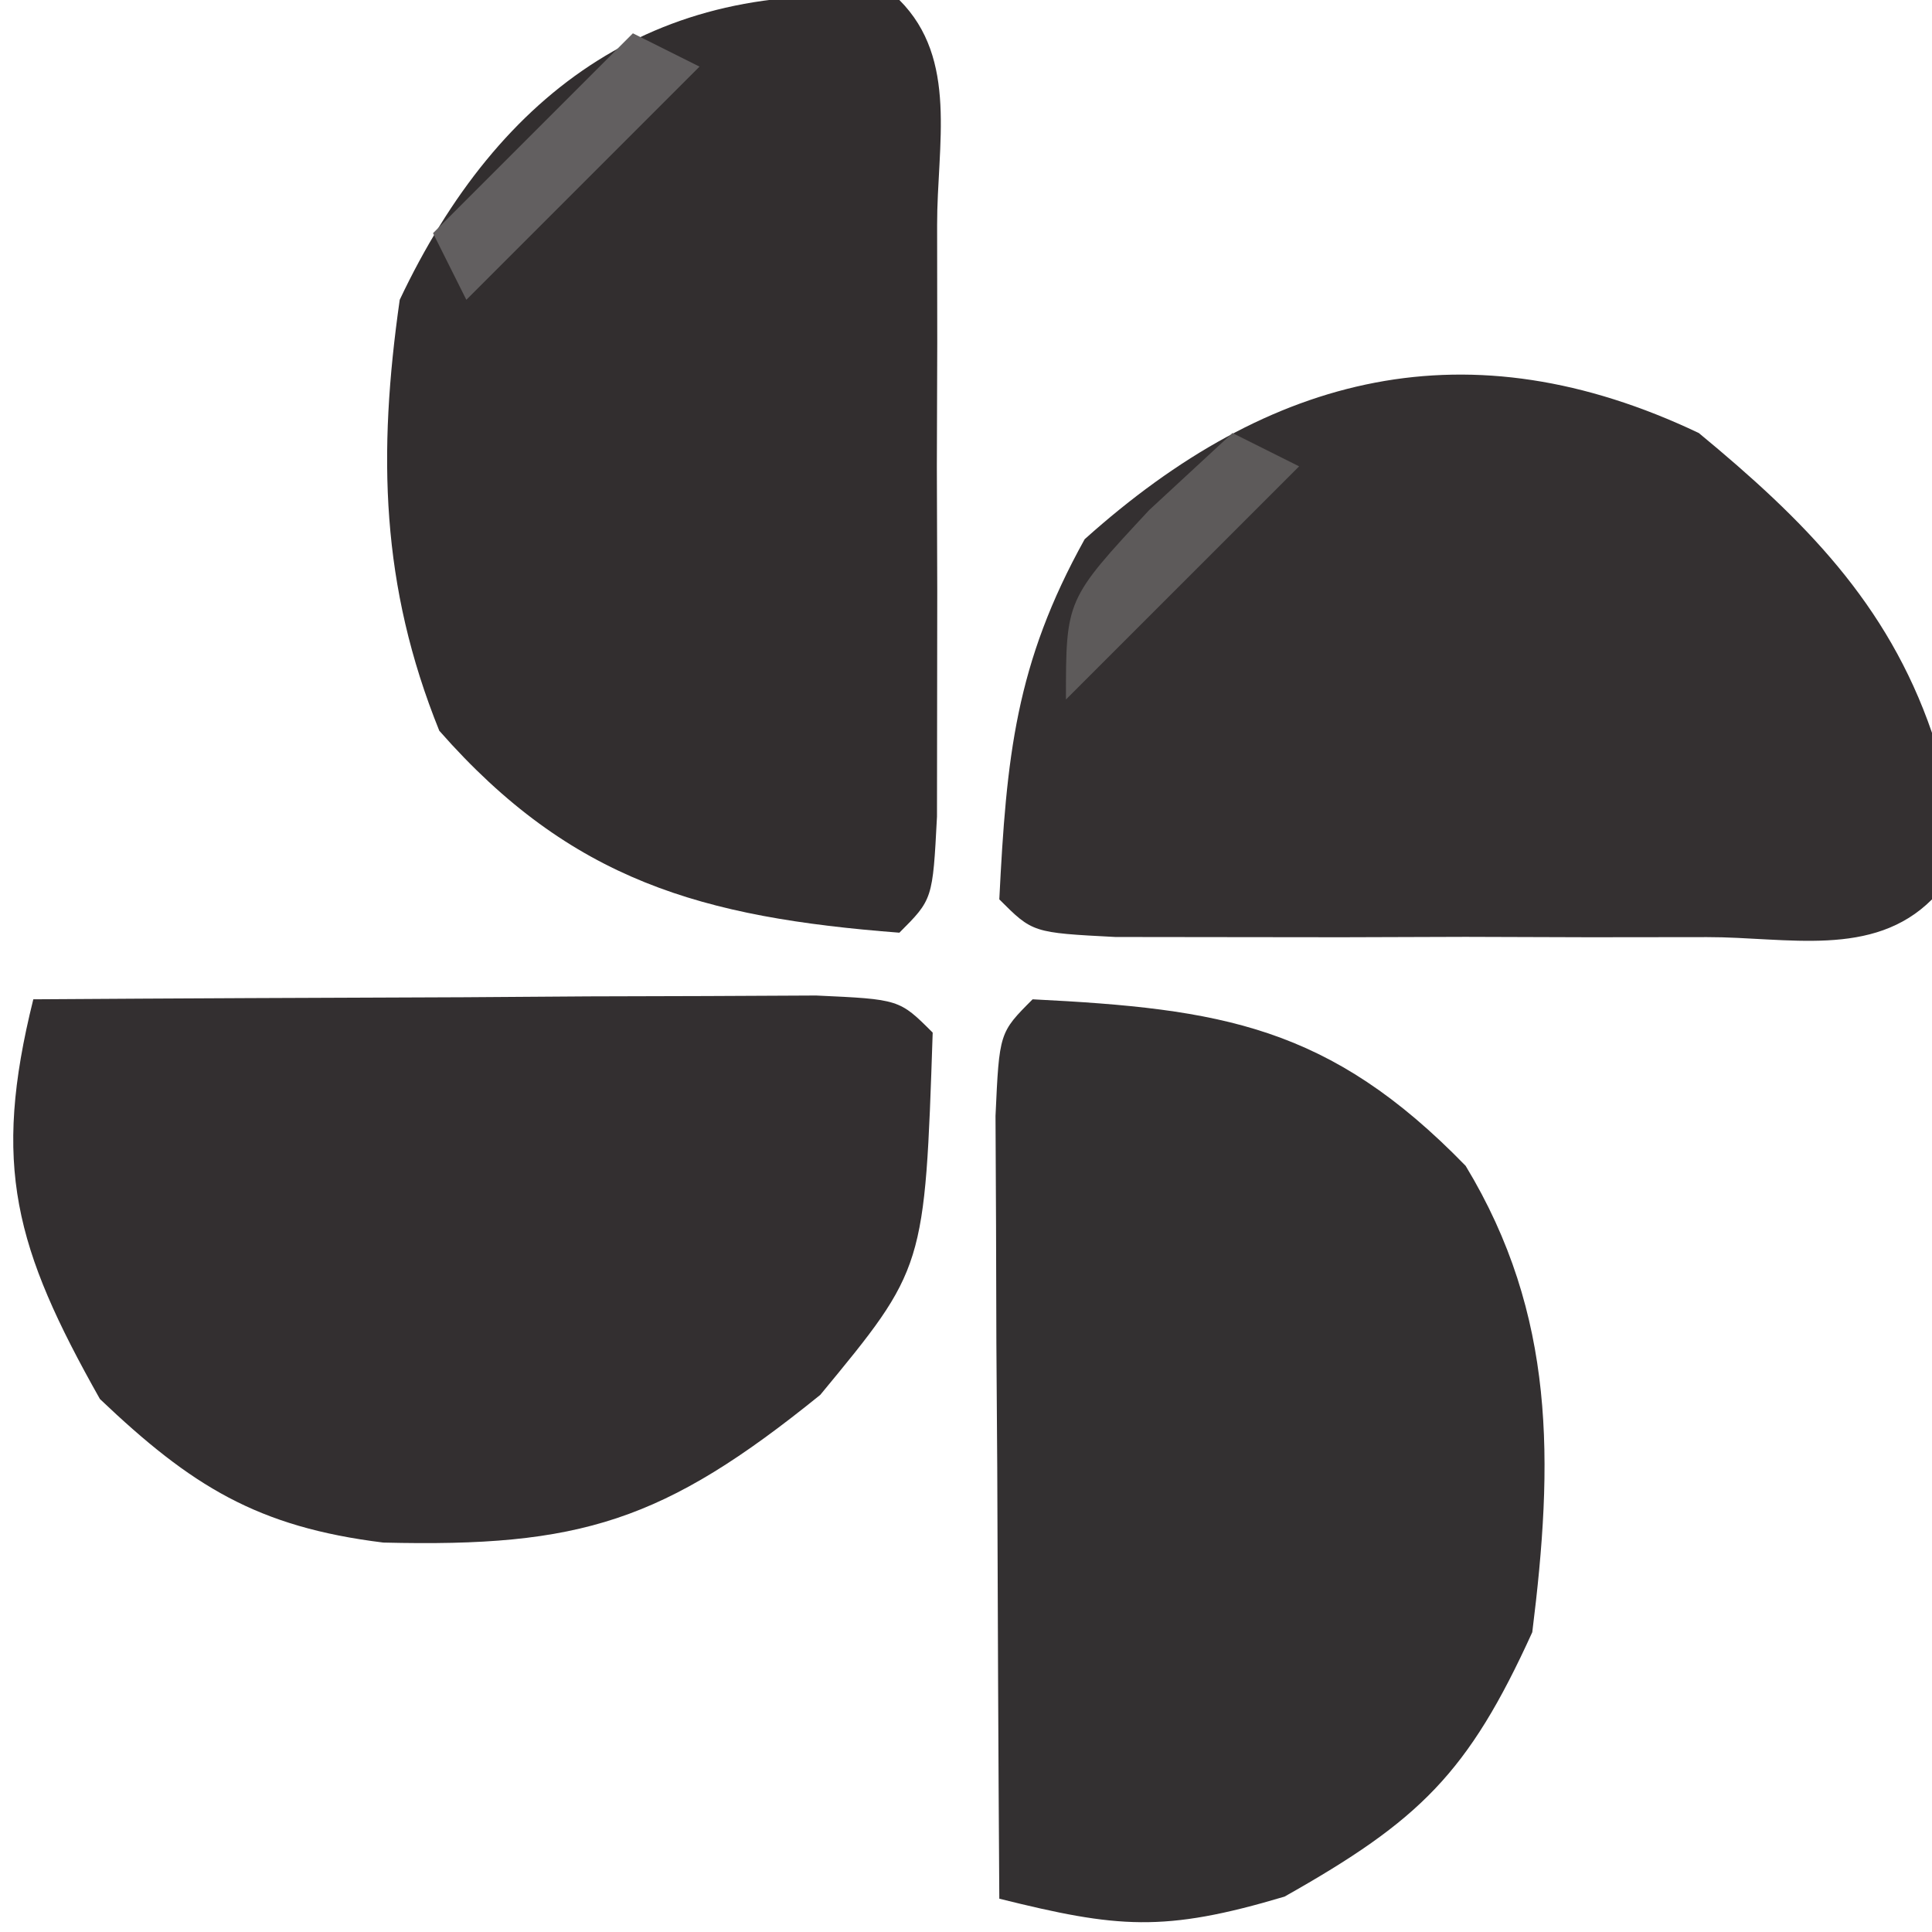
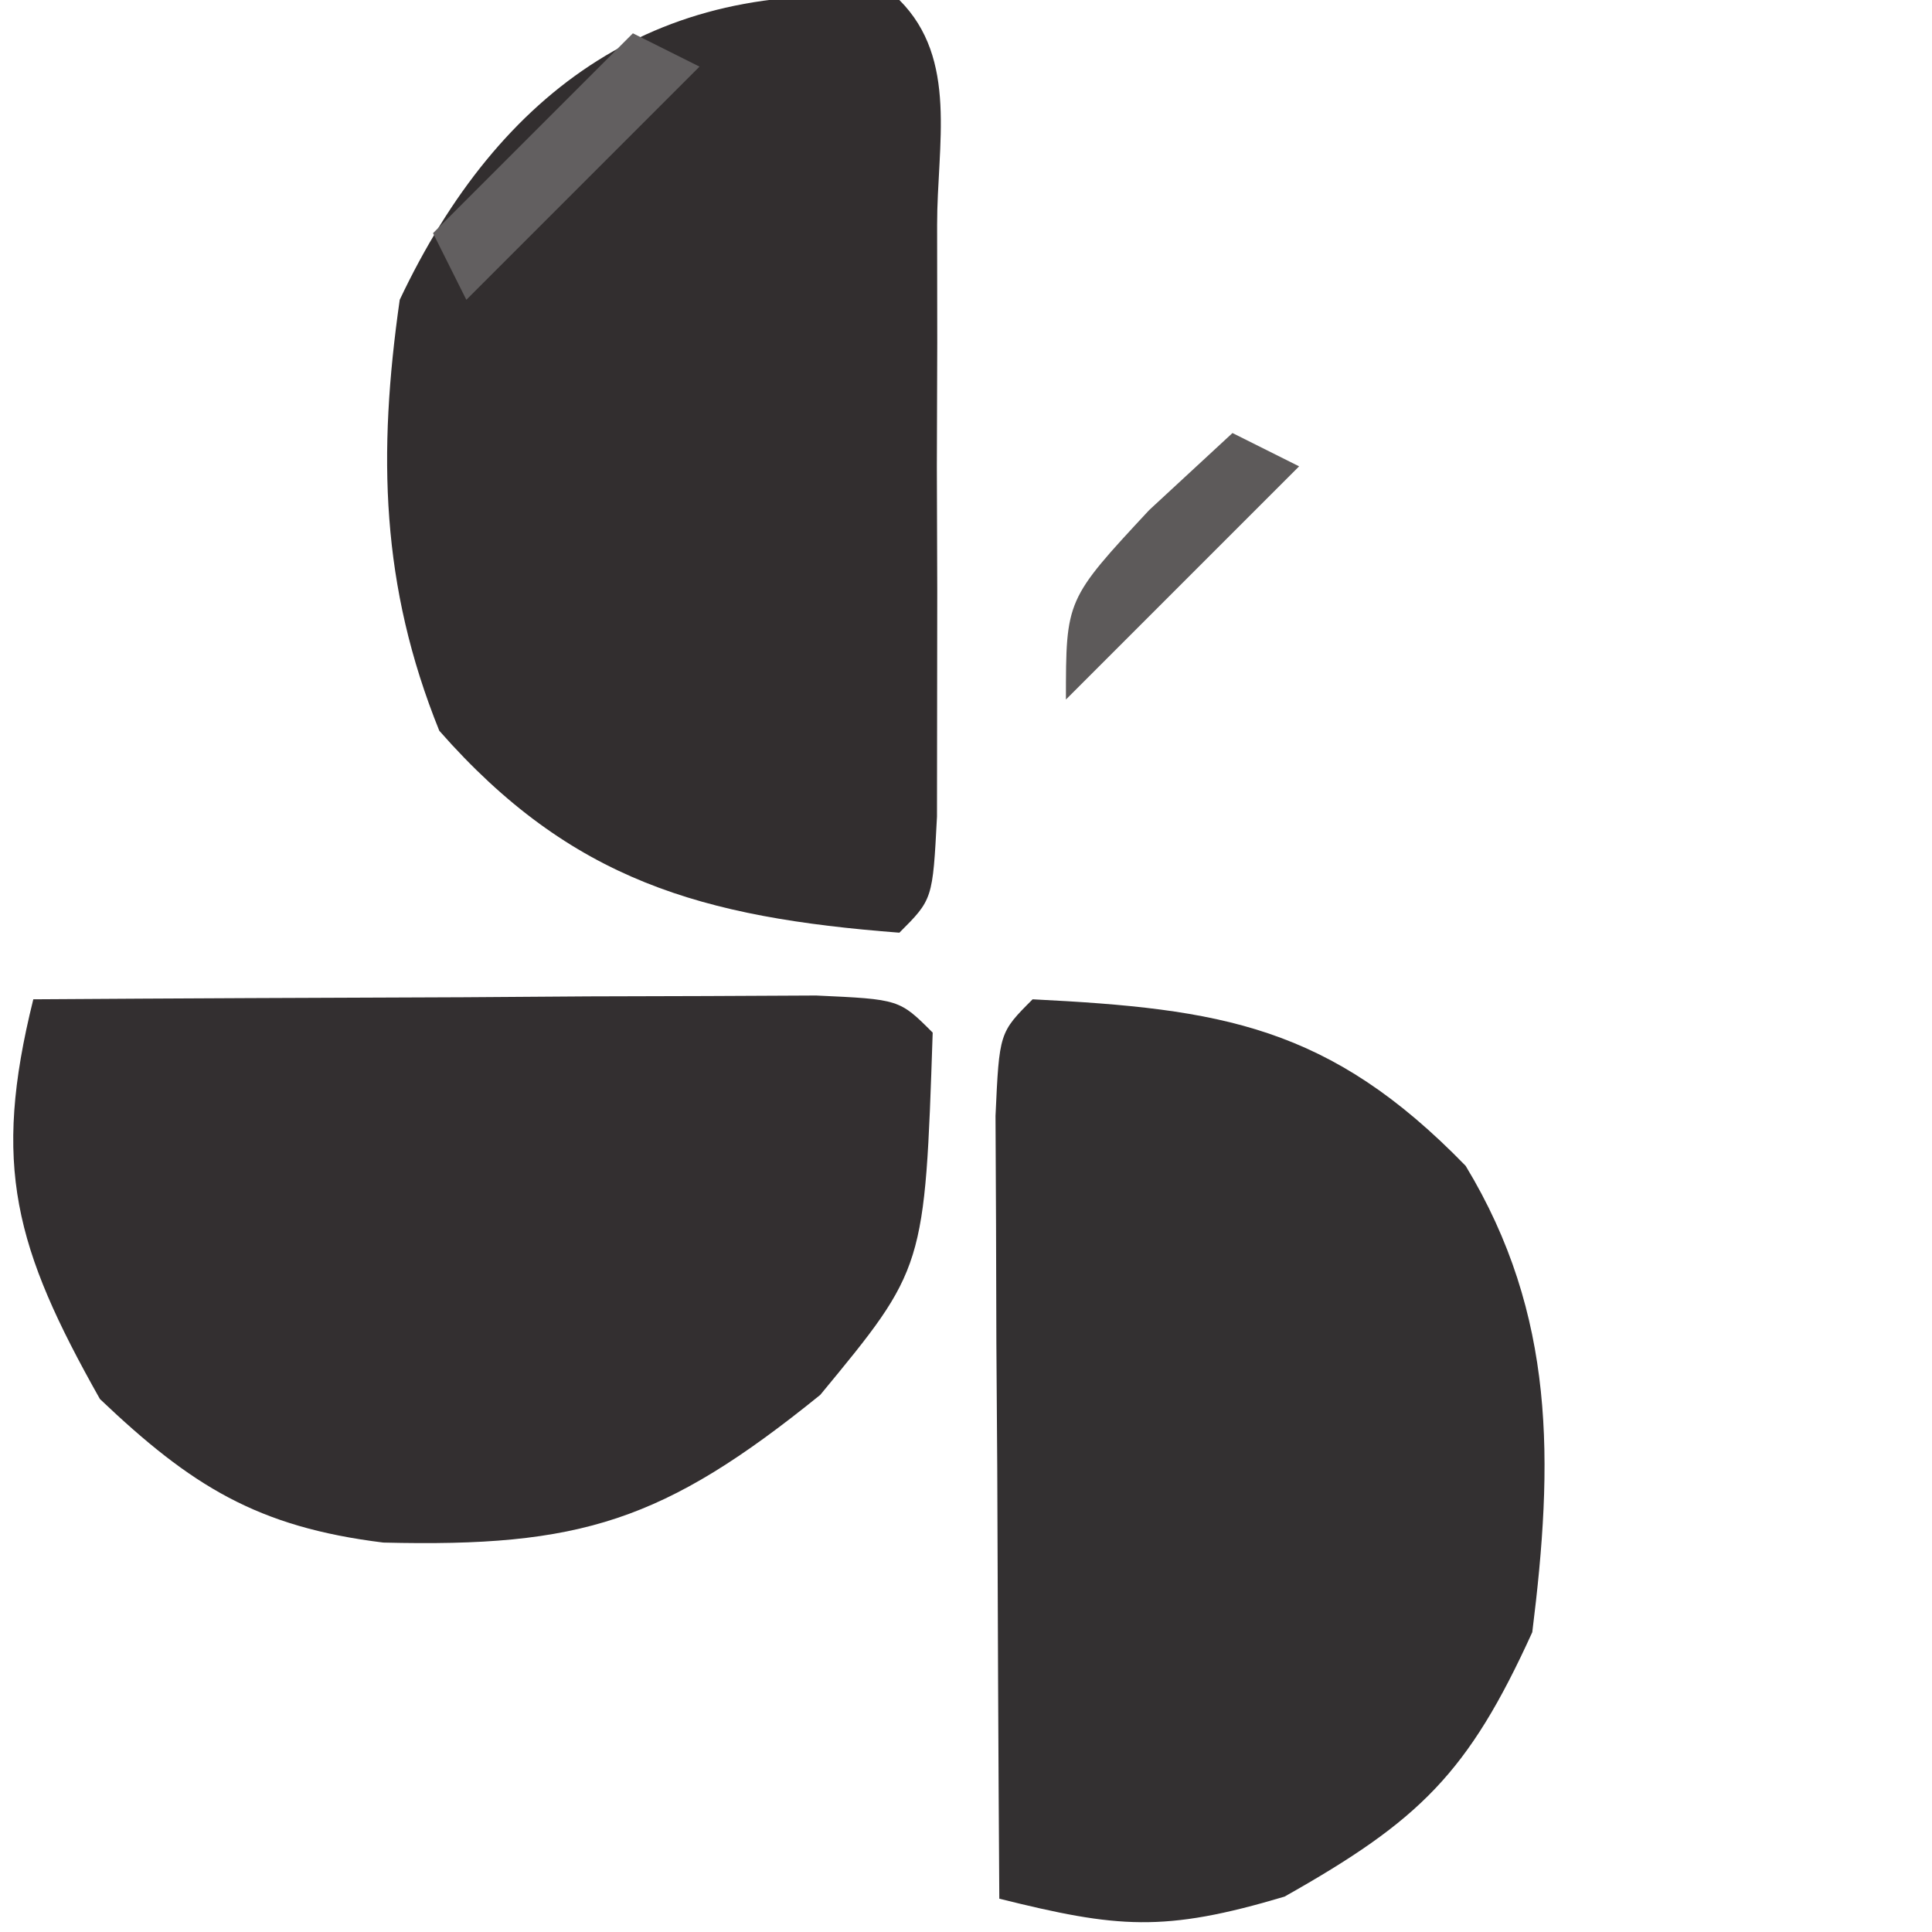
<svg xmlns="http://www.w3.org/2000/svg" version="1.1" width="58" height="58">
-   <path d="M0 0 C3.145 2.598 5.66 5.102 7 9 C7.188 11.688 7.188 11.688 7 14 C5.226 15.774 2.65 15.13 0.25 15.133 C-0.915 15.134 -2.081 15.135 -3.281 15.137 C-4.508 15.133 -5.736 15.129 -7 15.125 C-8.841 15.131 -8.841 15.131 -10.719 15.137 C-11.884 15.135 -13.049 15.134 -14.25 15.133 C-15.328 15.132 -16.405 15.131 -17.516 15.129 C-20 15 -20 15 -21 14 C-20.786 9.728 -20.518 6.932 -18.438 3.188 C-12.862 -1.816 -6.902 -3.281 0 0 Z " fill="#343031" transform="translate(51,13)" />
  <path d="M0 0 C1.774 1.774 1.13 4.35 1.133 6.75 C1.135 8.498 1.135 8.498 1.137 10.281 C1.133 11.508 1.129 12.736 1.125 14 C1.131 15.841 1.131 15.841 1.137 17.719 C1.135 18.884 1.134 20.049 1.133 21.25 C1.132 22.328 1.131 23.405 1.129 24.516 C1 27 1 27 0 28 C-5.912 27.545 -9.85 26.446 -13.812 21.938 C-15.57 17.589 -15.66 13.624 -15 9 C-12.009 2.673 -7.16 -0.818 0 0 Z " fill="#322E2F" transform="translate(27,0)" />
  <path d="M0 0 C5.655 0.283 8.909 0.789 13 5 C15.716 9.486 15.637 13.898 15 19 C13.074 23.237 11.617 24.652 7.562 26.938 C3.933 28.02 2.547 27.882 -1 27 C-1.029 22.688 -1.047 18.375 -1.062 14.062 C-1.071 12.831 -1.079 11.599 -1.088 10.33 C-1.091 9.16 -1.094 7.99 -1.098 6.785 C-1.103 5.701 -1.108 4.617 -1.114 3.5 C-1 1 -1 1 0 0 Z " fill="#333031" transform="translate(31,30)" />
  <path d="M0 0 C4.312 -0.029 8.625 -0.047 12.938 -0.062 C14.169 -0.071 15.401 -0.079 16.67 -0.088 C17.84 -0.091 19.01 -0.094 20.215 -0.098 C21.841 -0.106 21.841 -0.106 23.5 -0.114 C26 0 26 0 27 1 C26.764 8.075 26.764 8.075 23.625 11.875 C18.923 15.682 16.421 16.455 10.508 16.309 C6.726 15.843 4.744 14.61 2 12 C-0.56 7.458 -1.241 4.991 0 0 Z " fill="#332F30" transform="translate(1,30)" />
  <path d="M0 0 C0.66 0.33 1.32 0.66 2 1 C-0.31 3.31 -2.62 5.62 -5 8 C-5 5 -5 5 -2.5 2.312 C-1.675 1.549 -0.85 0.786 0 0 Z " fill="#5D5A5A" transform="translate(37,13)" />
  <path d="M0 0 C0.66 0.33 1.32 0.66 2 1 C-0.31 3.31 -2.62 5.62 -5 8 C-5.33 7.34 -5.66 6.68 -6 6 C-4 4 -2 2 0 0 Z " fill="#625F60" transform="translate(19,1)" />
</svg>